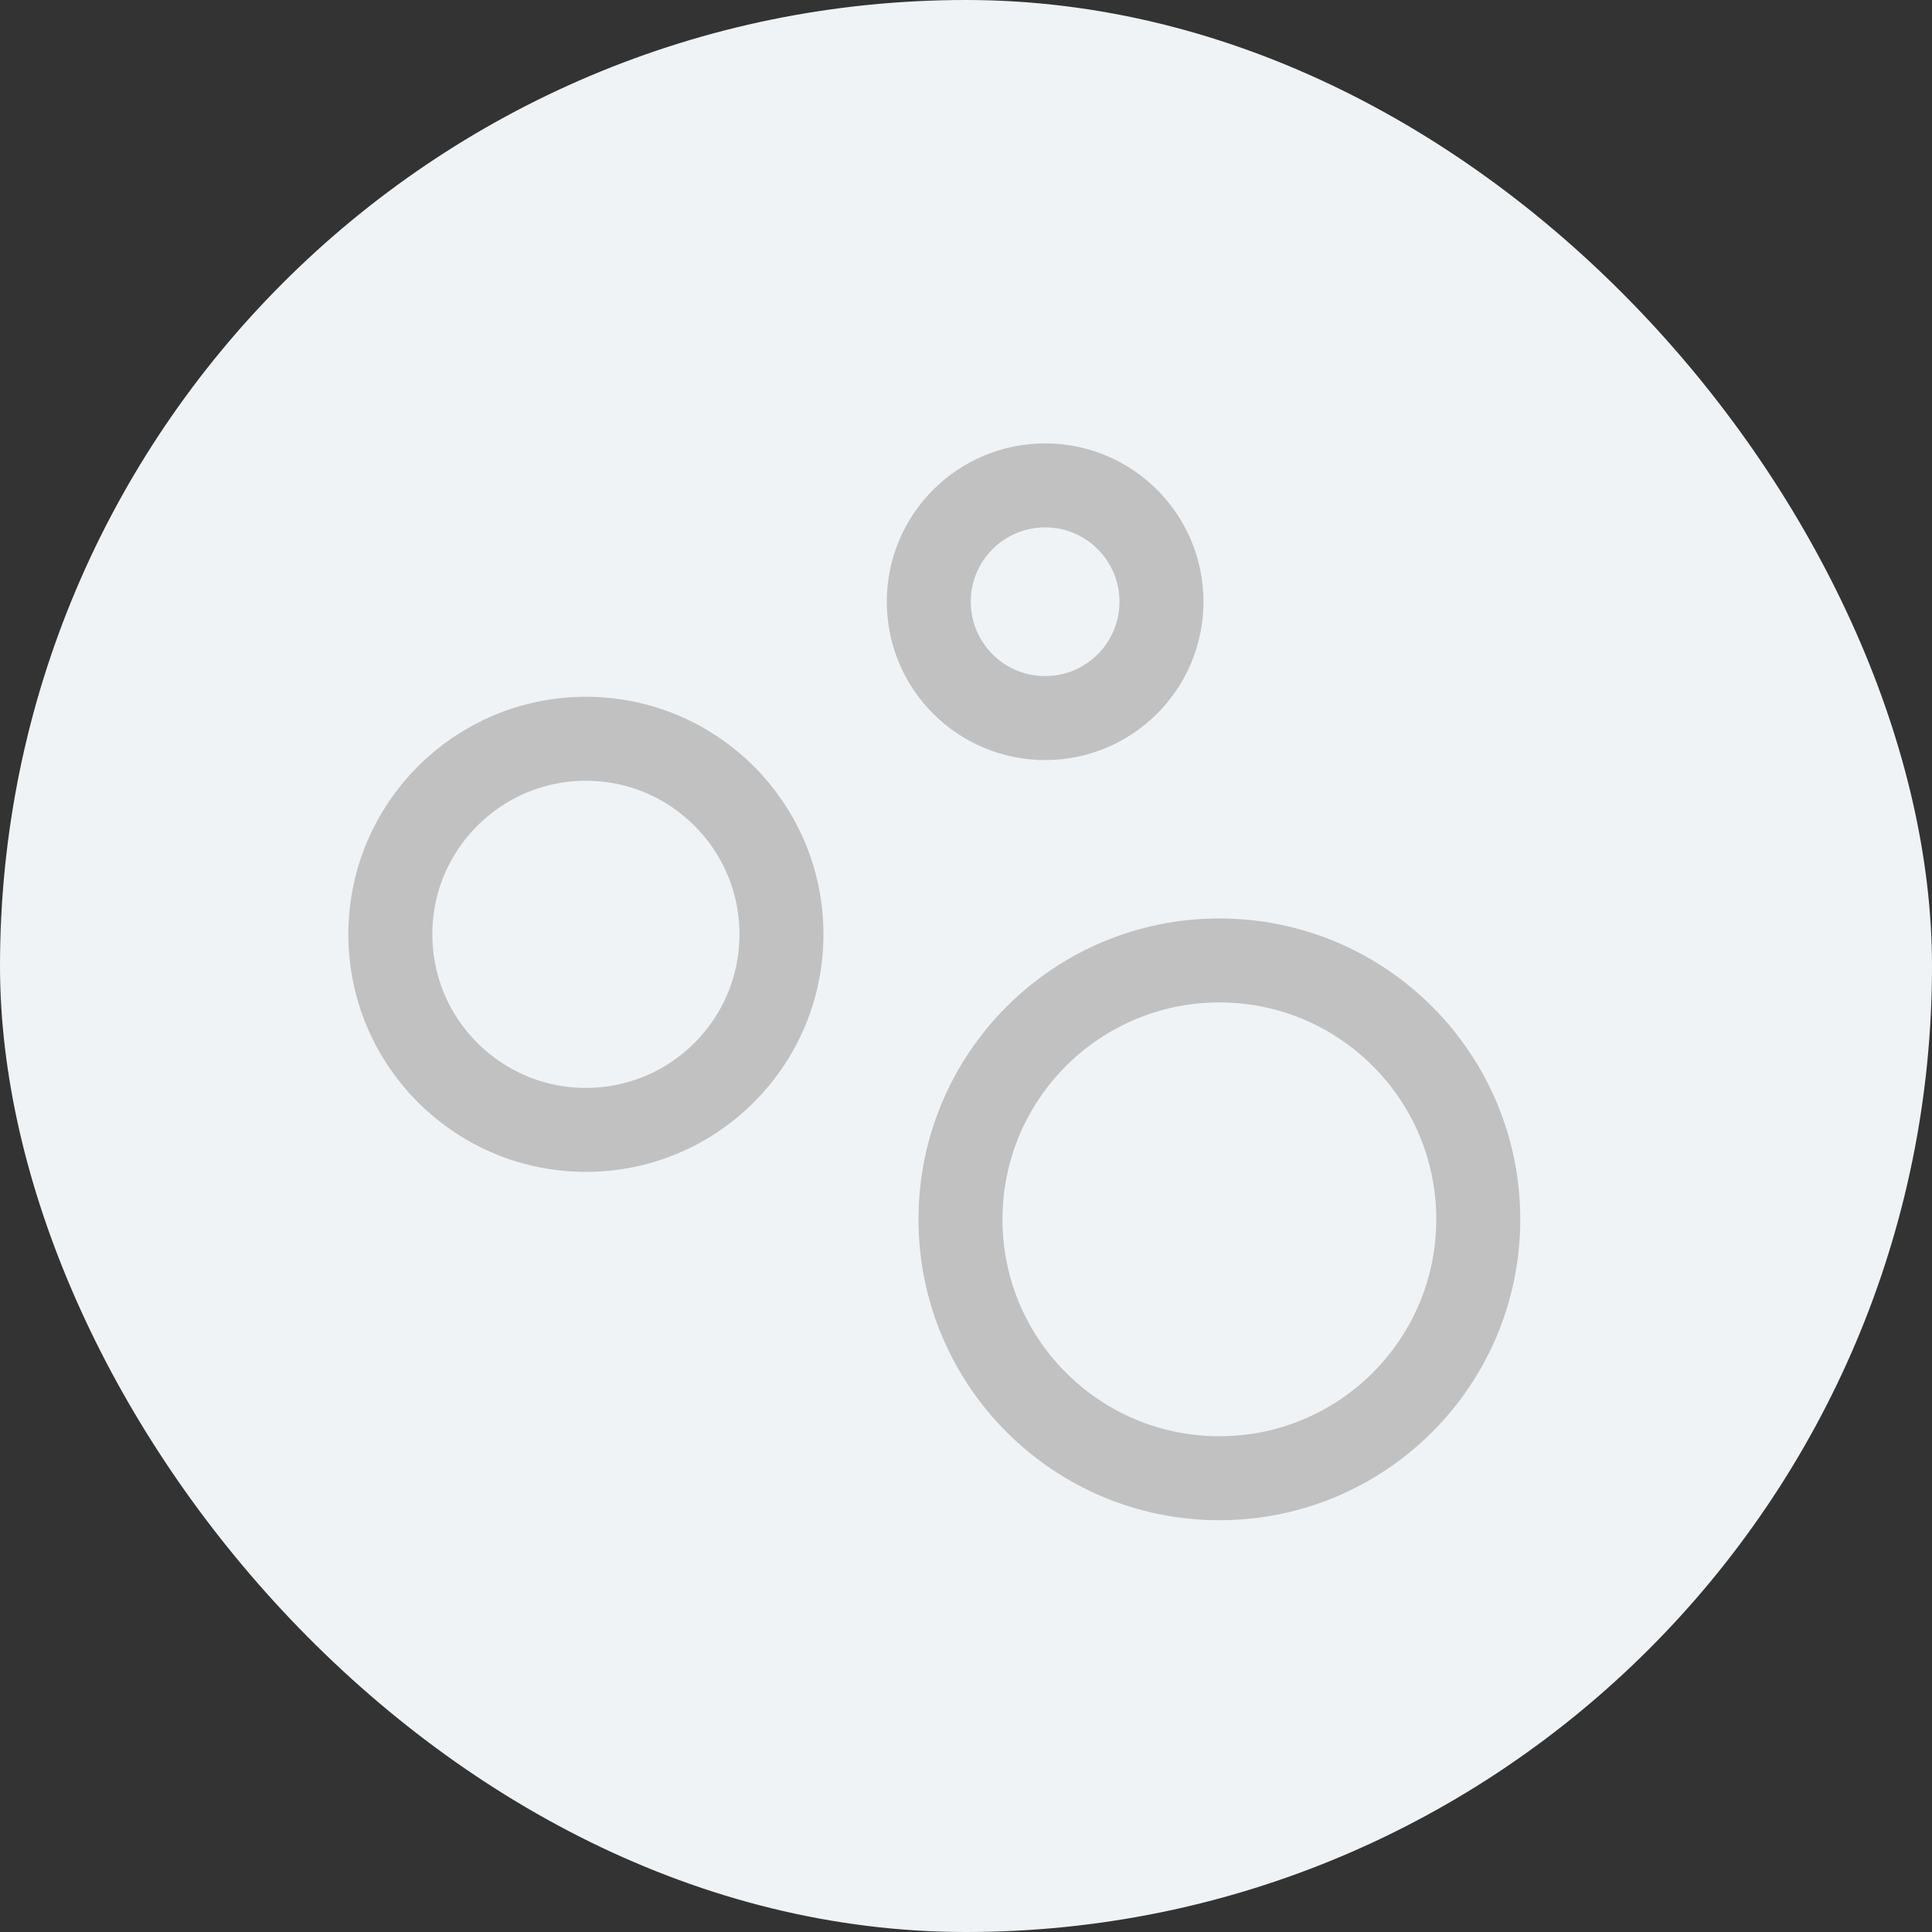
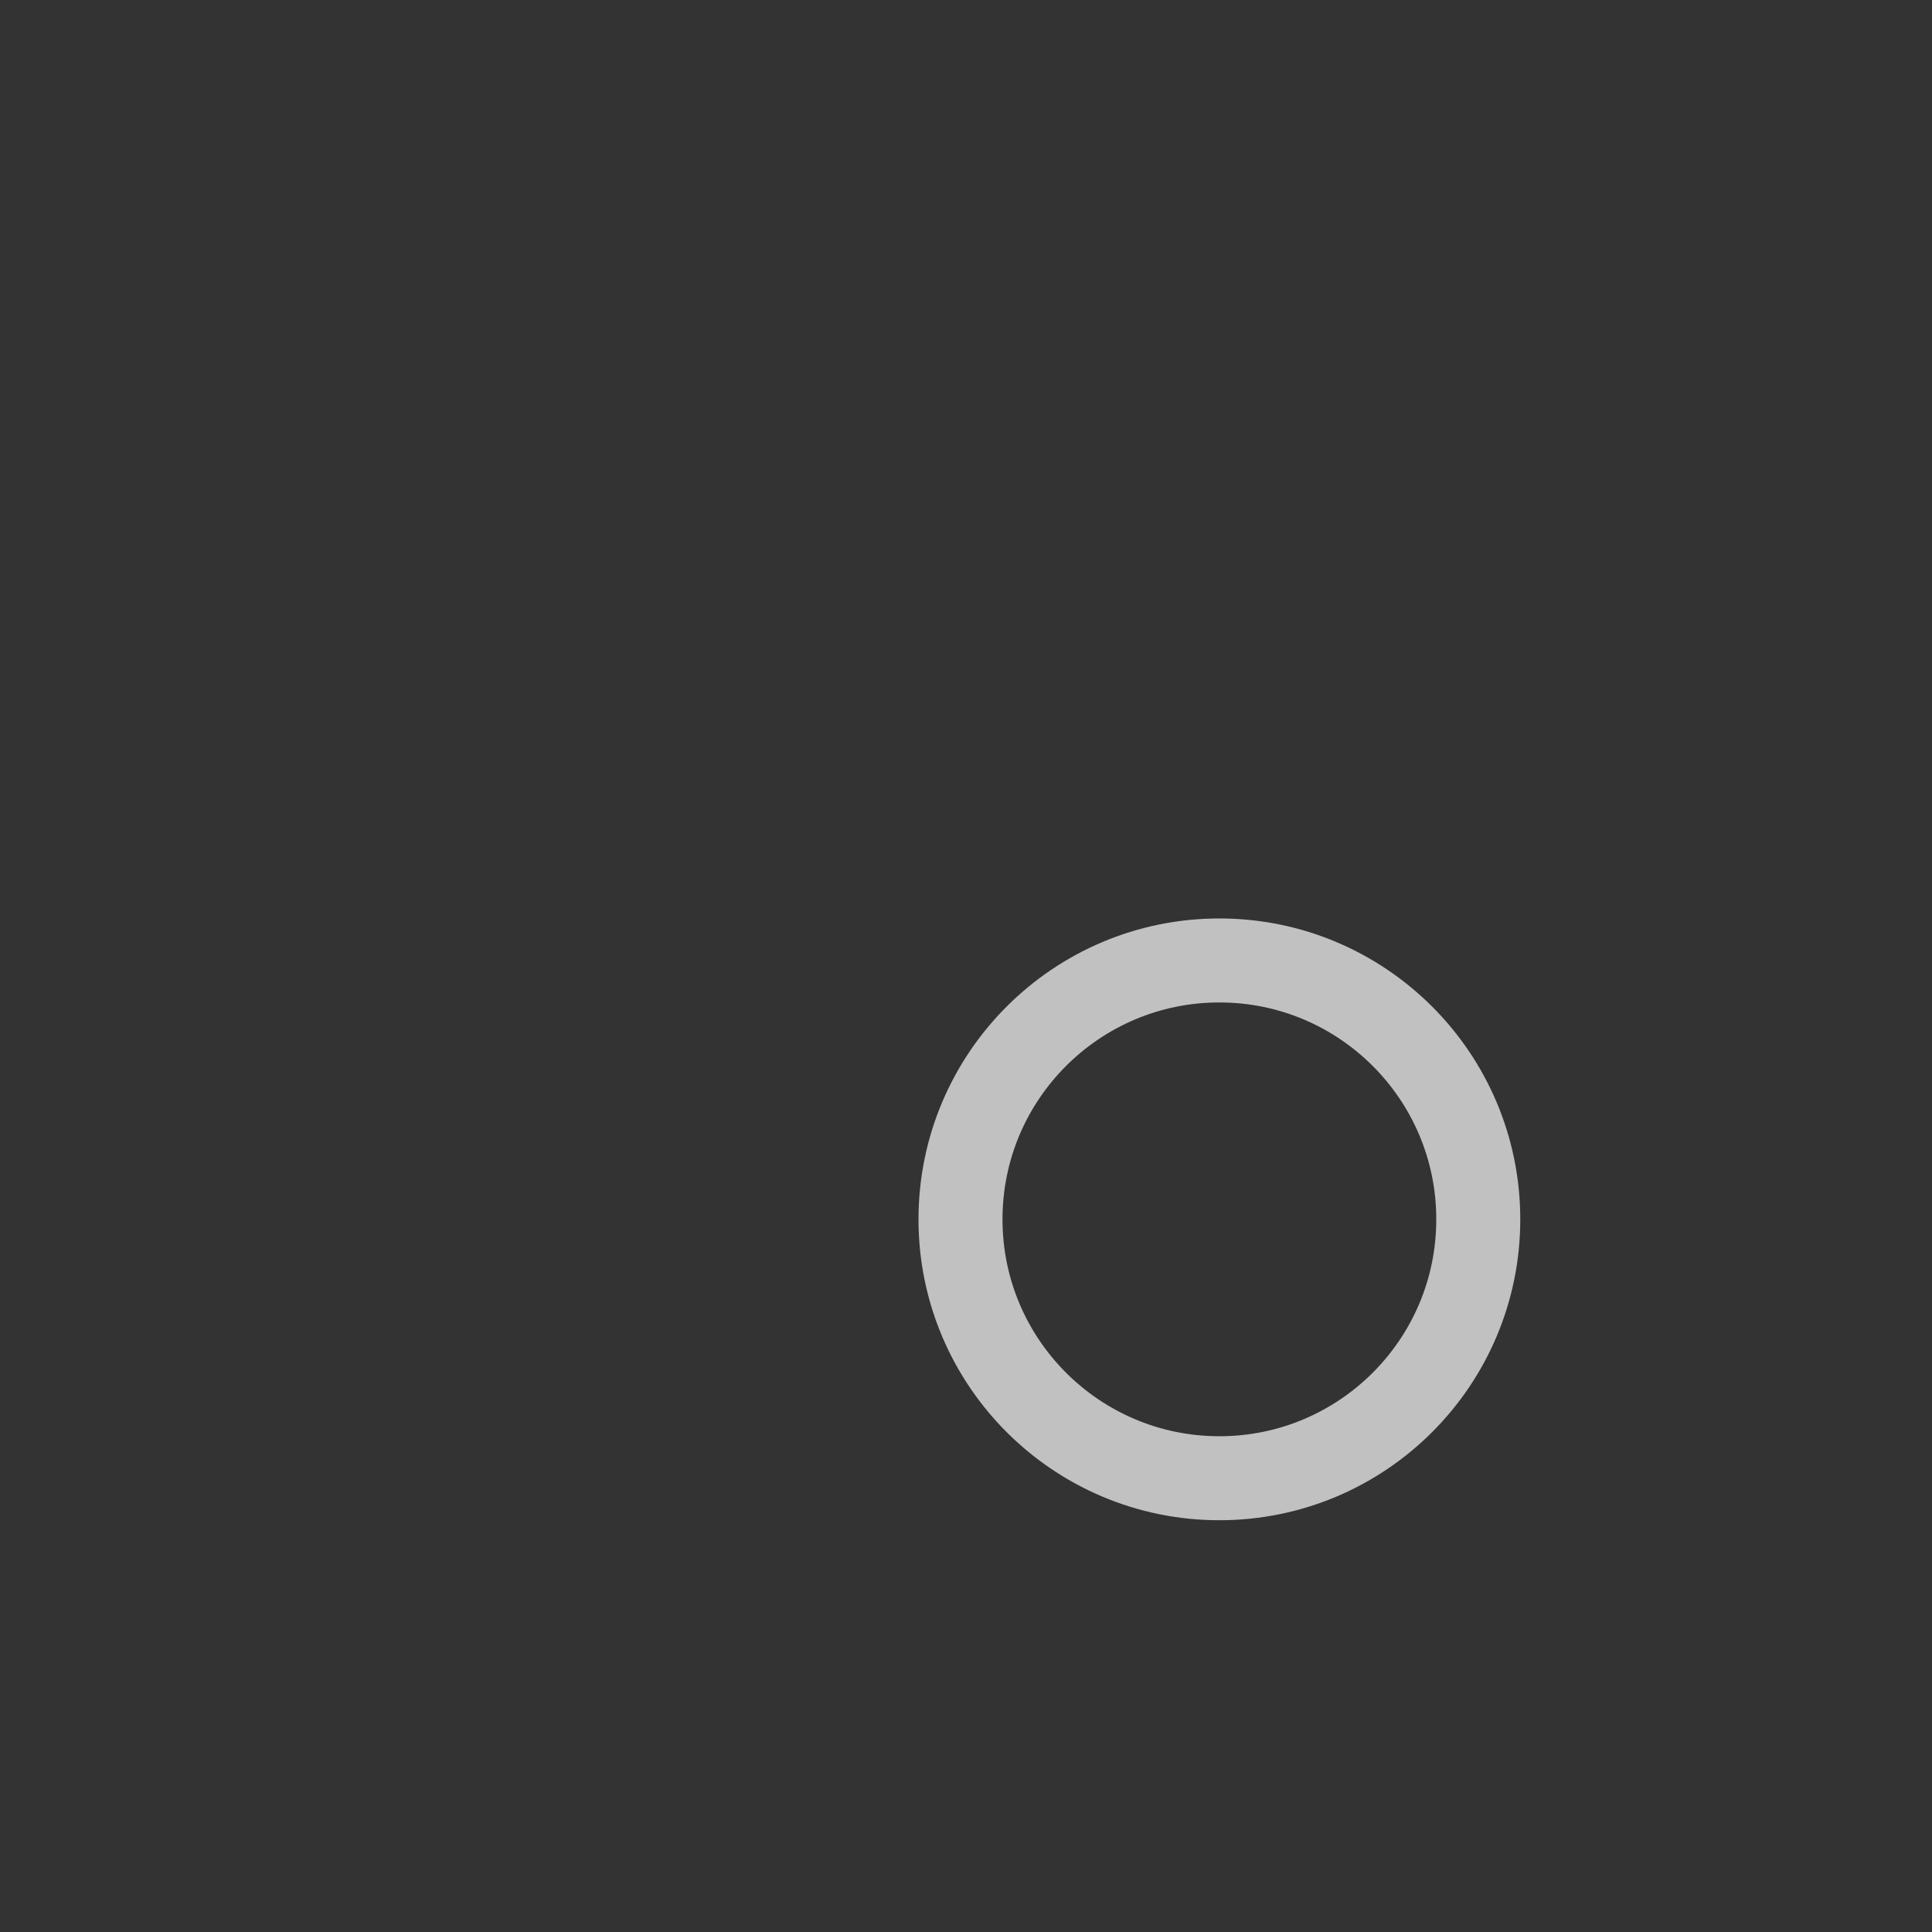
<svg xmlns="http://www.w3.org/2000/svg" width="46" height="46" viewBox="0 0 46 46" fill="none">
  <rect x="0" y="0" width="46" height="46" fill="#333333" stroke="none" />
-   <rect width="46" height="46" rx="23" fill="#F0F3F5" />
  <circle r="6.164" transform="matrix(1 0 0 -1 29.033 29.032)" stroke="#C1C1C2" stroke-width="2" />
-   <circle r="4.656" transform="matrix(1 0 0 -1 13.95 22.246)" stroke="#C1C1C2" stroke-width="2" />
-   <circle r="2.77" transform="matrix(1 0 0 -1 24.884 14.327)" stroke="#C1C1C2" stroke-width="2" />
</svg>